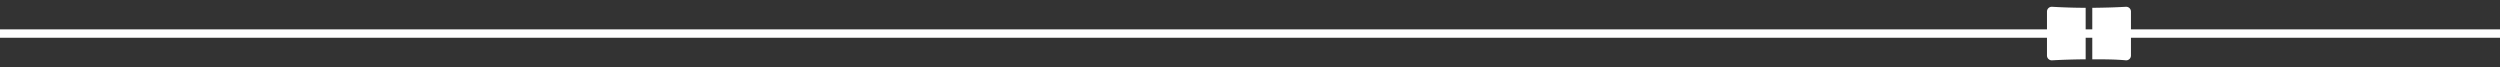
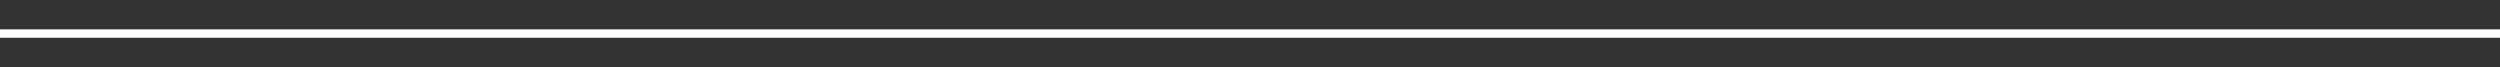
<svg xmlns="http://www.w3.org/2000/svg" id="Layer_1" data-name="Layer 1" viewBox="0 0 298 8">
  <rect x="0" y="0" width="298" height="8" fill="#333333" stroke="none" />
  <defs>
    <style>.cls-1{fill:none;stroke:#fff;stroke-miterlimit:10;}.cls-2{fill:#fff;}</style>
  </defs>
  <title>piezas-masterfather</title>
  <line class="cls-1" y1="4" x2="298" y2="4" />
-   <path class="cls-2" d="M249.4,7.07c1.38,0,2.72,0,4,.12a.57.57,0,0,0,.61-.57V1.38a.57.57,0,0,0-.61-.57c-1.27.07-2.61.11-4,.12ZM248.61.93c-1.38,0-2.72-.05-4-.12a.57.57,0,0,0-.61.57V6.62a.57.57,0,0,0,.61.57c1.27-.07,2.61-.11,4-.12Z" />
</svg>